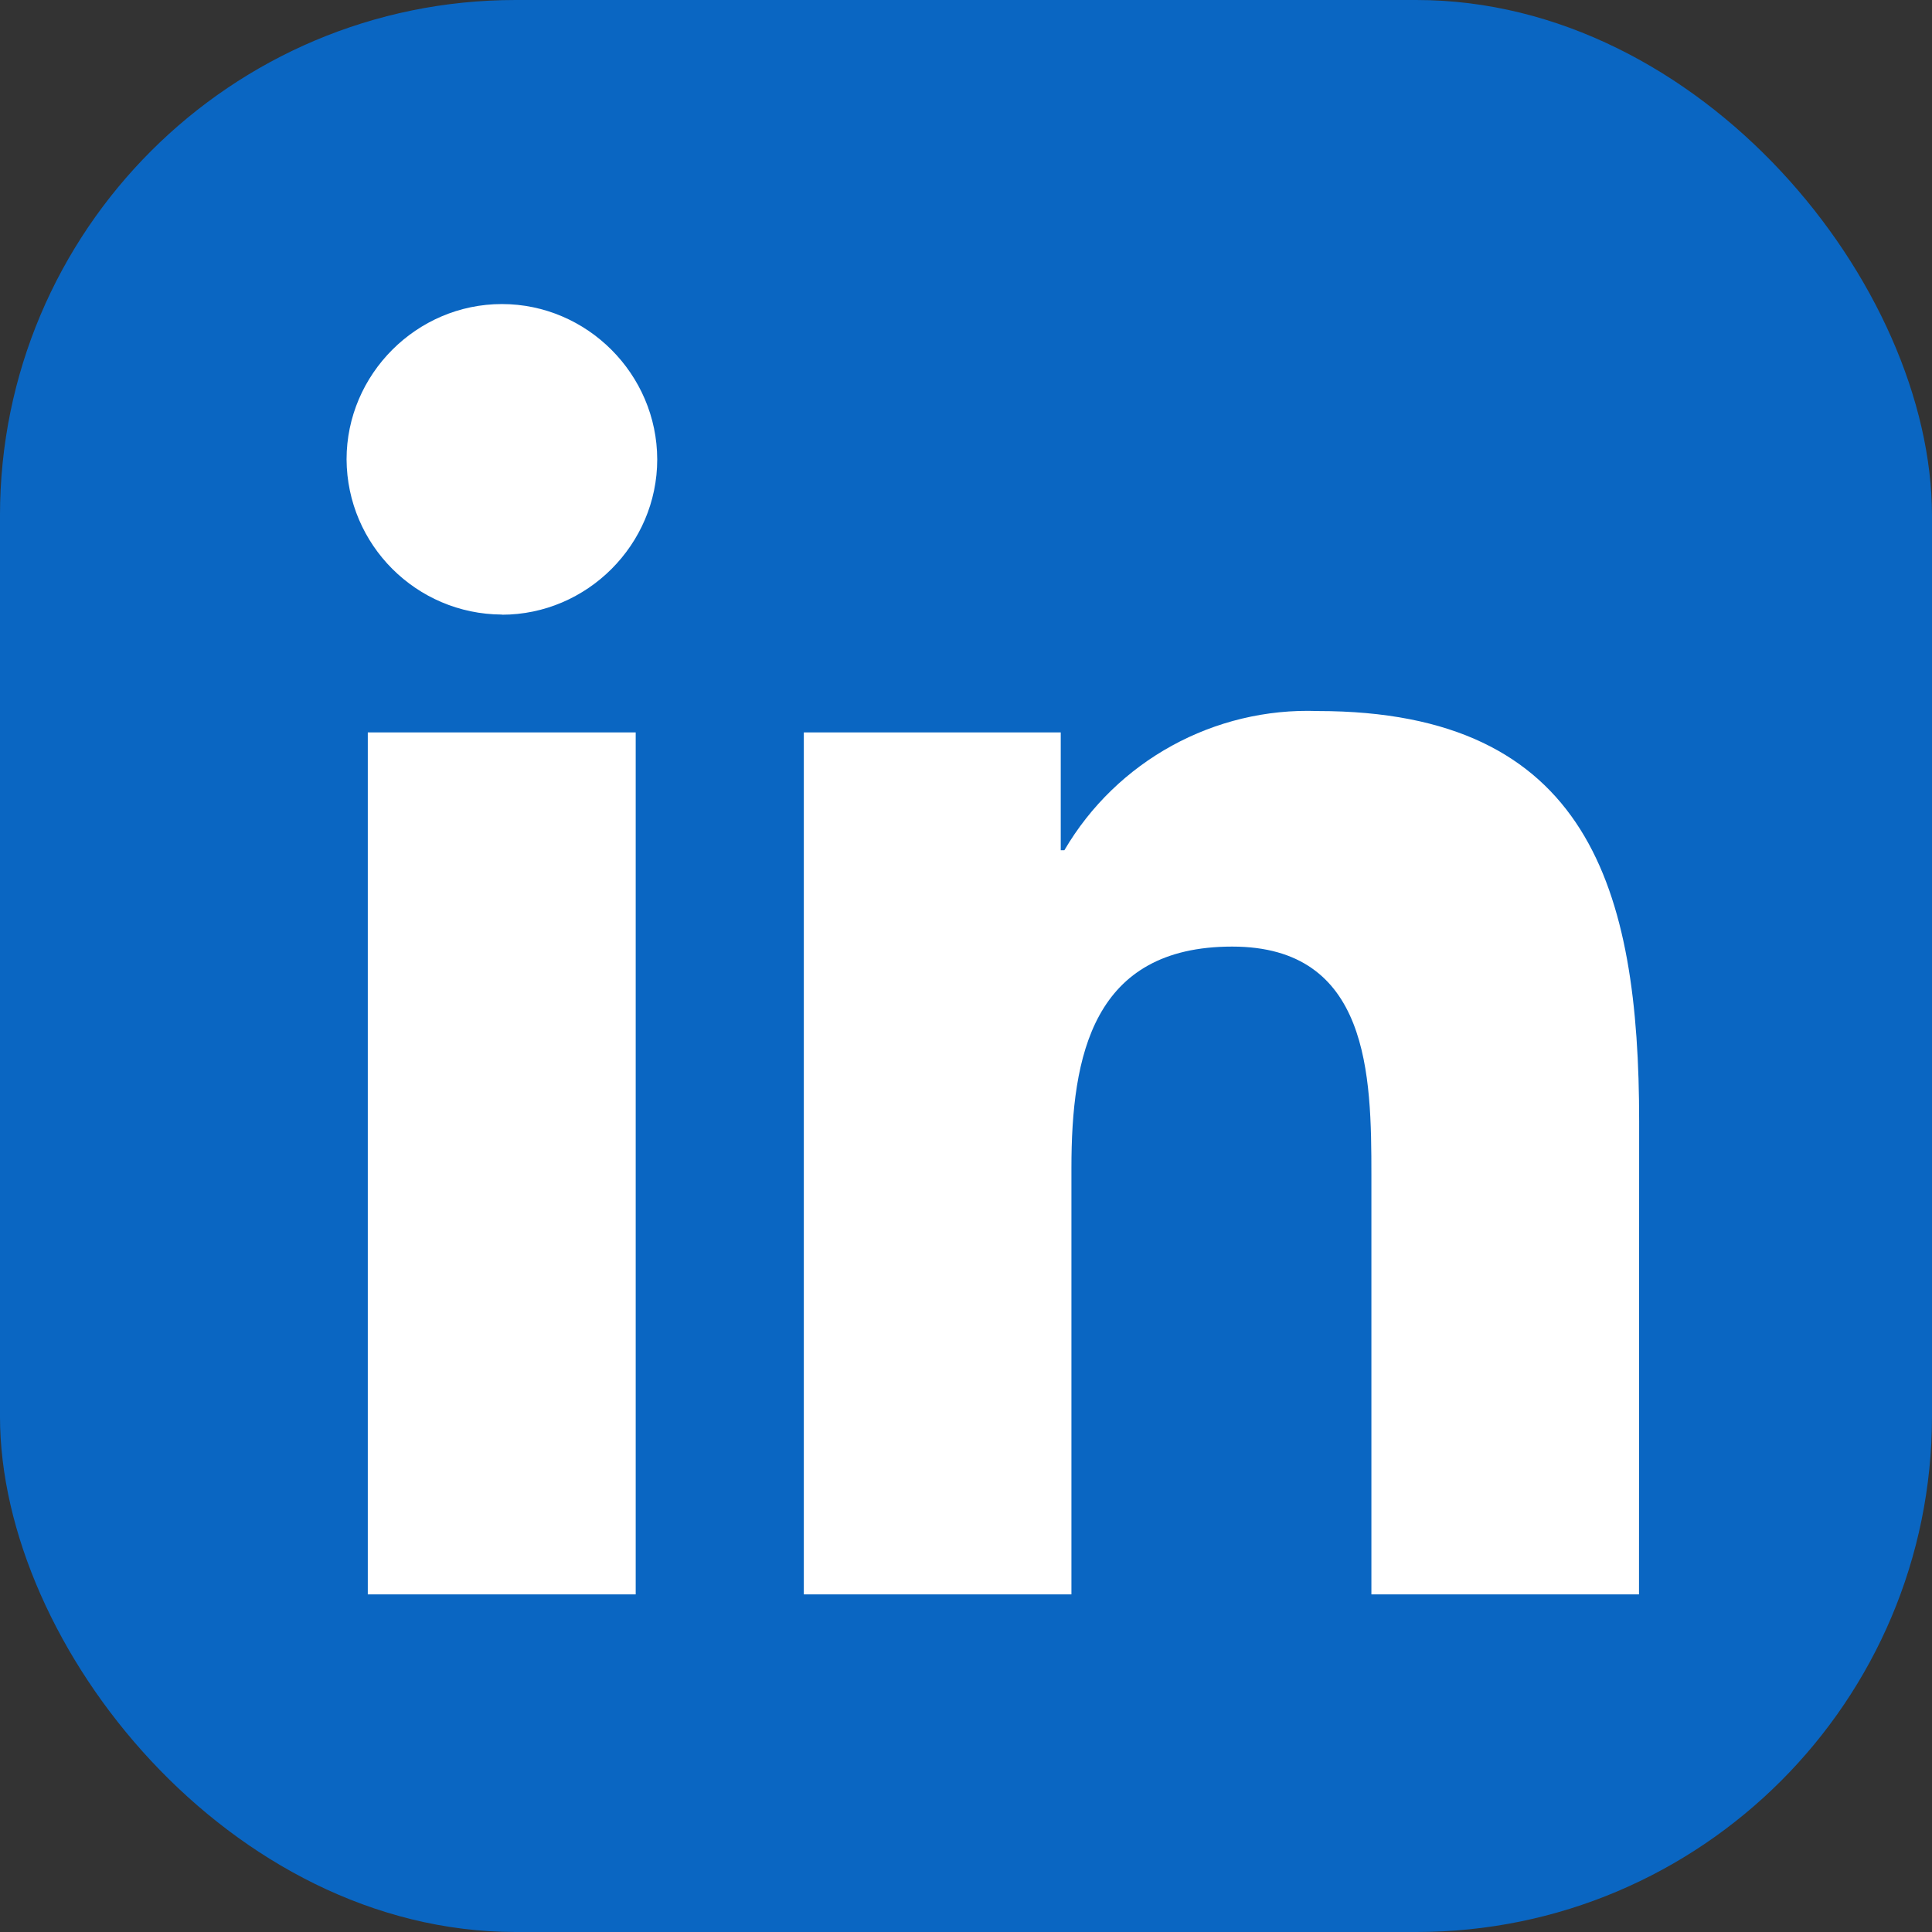
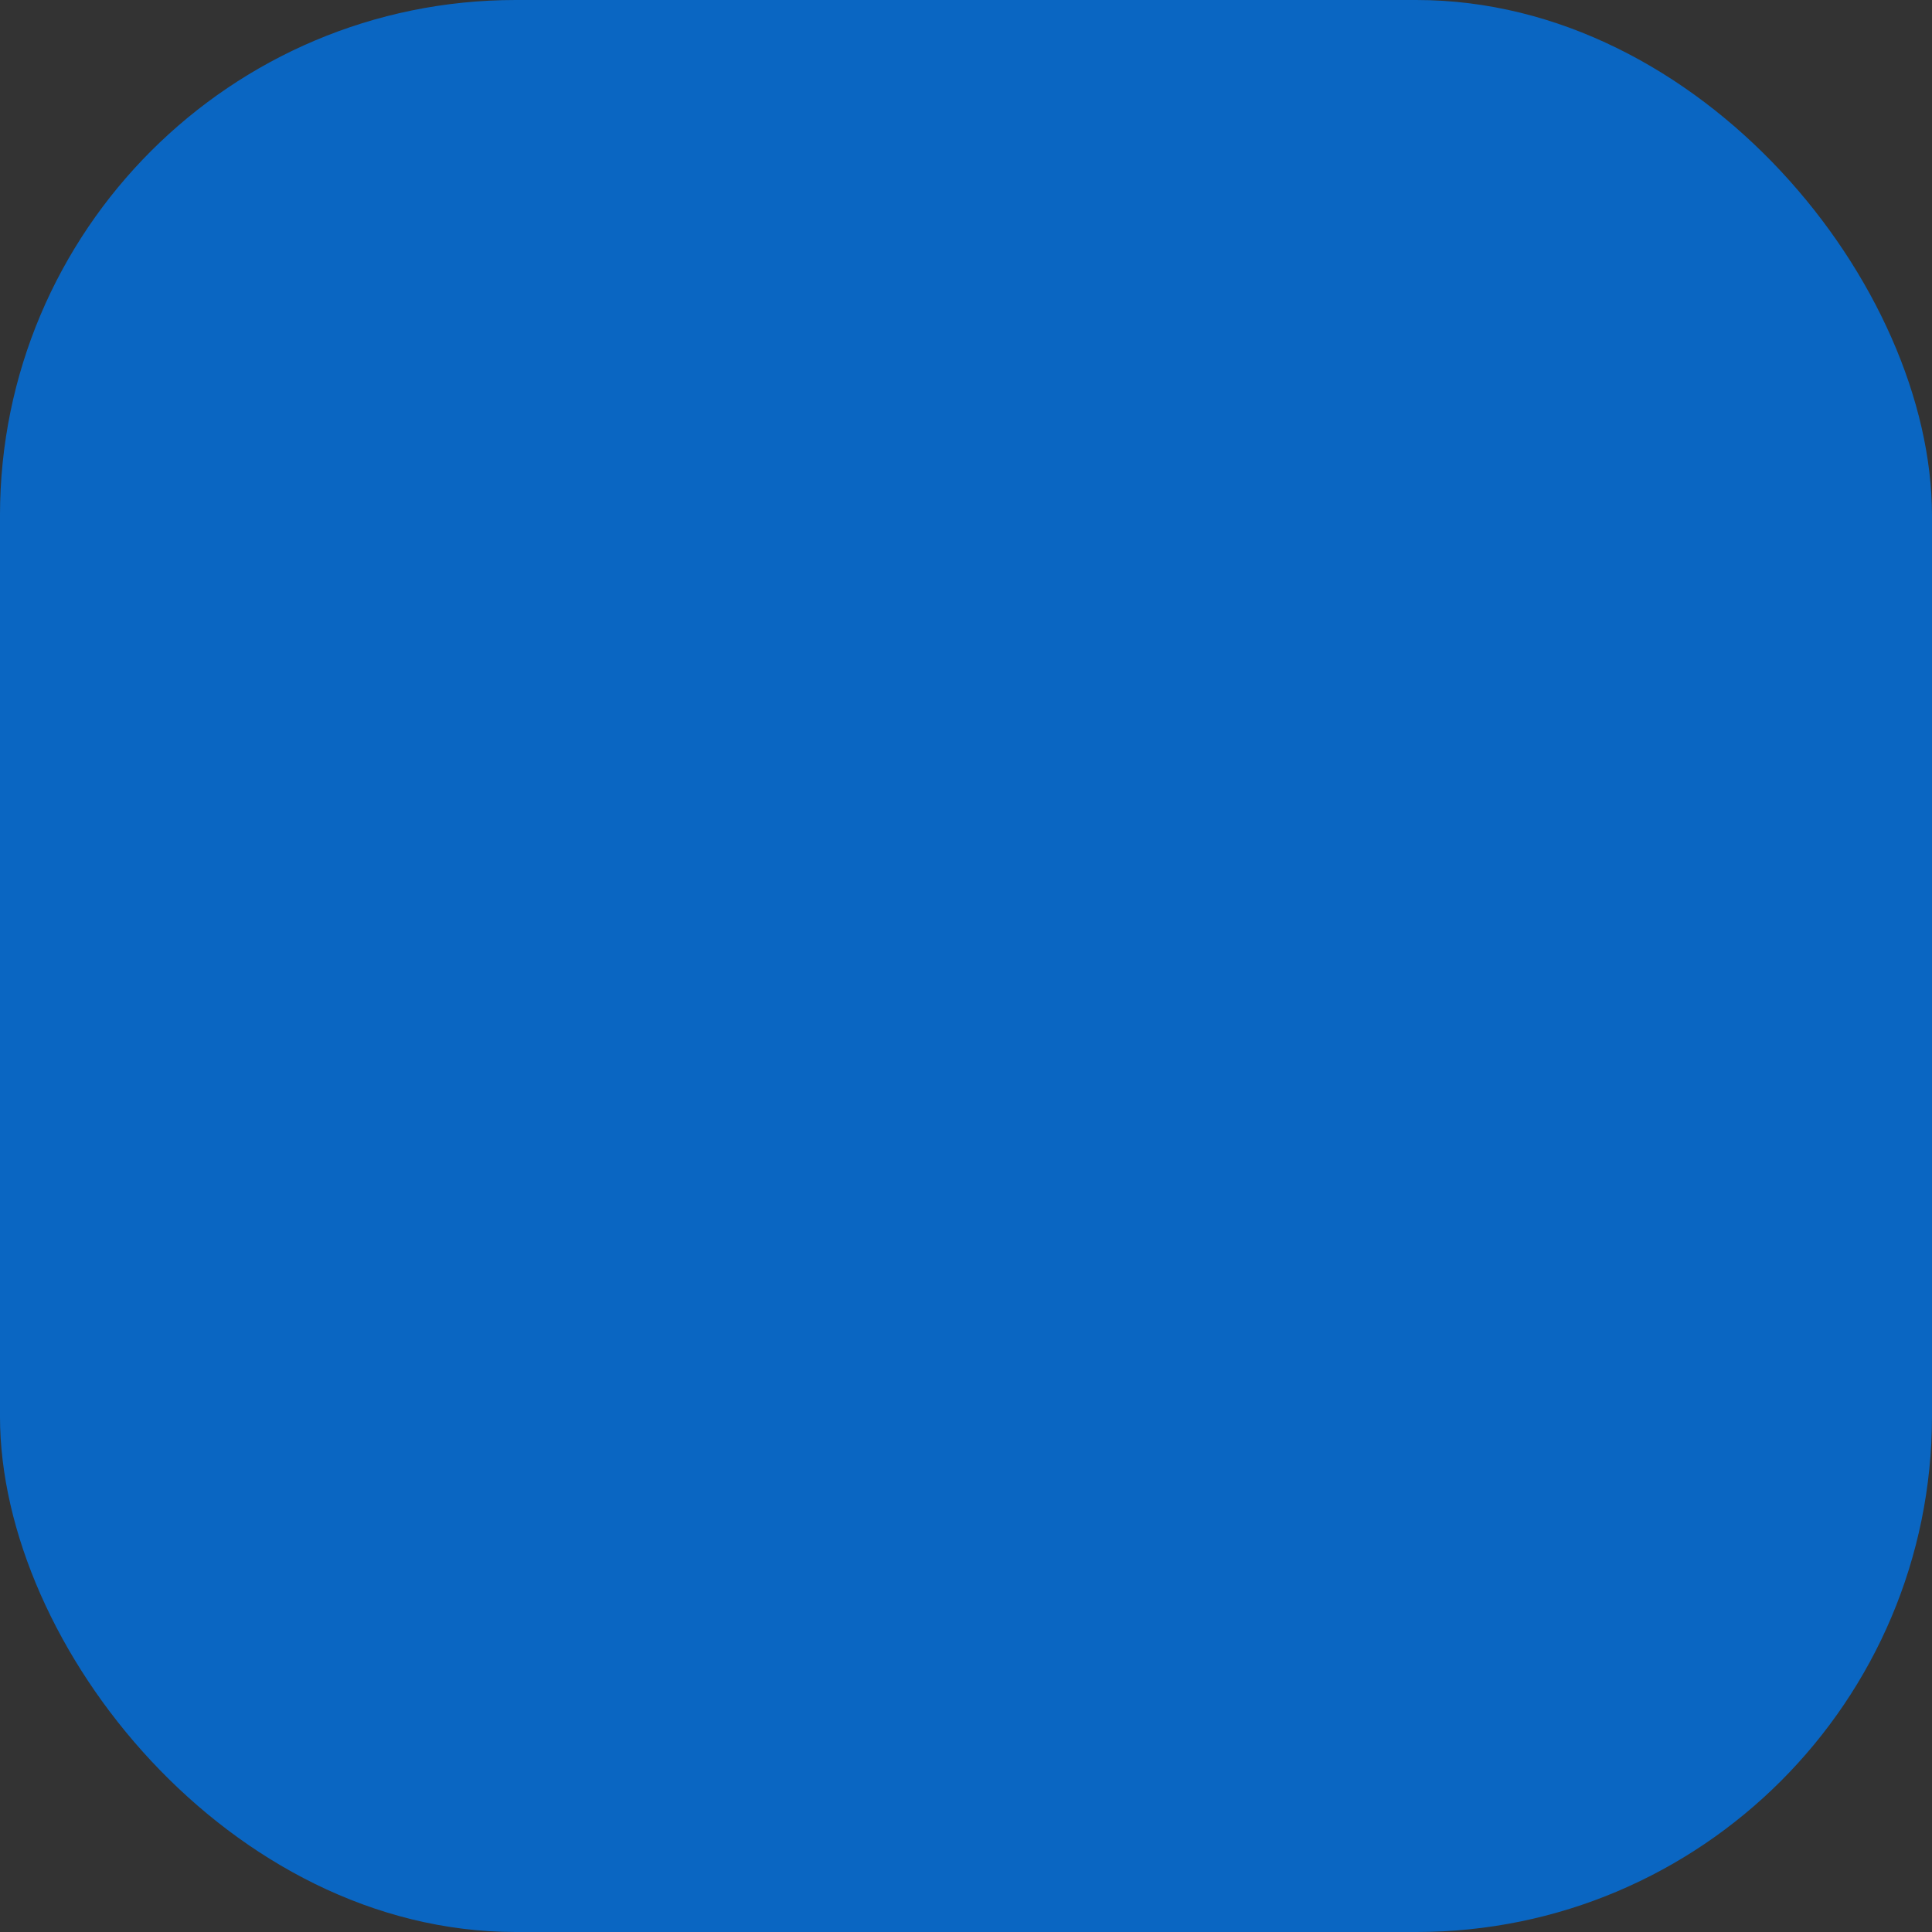
<svg xmlns="http://www.w3.org/2000/svg" width="562px" height="562px" viewBox="0 0 562 562" version="1.1">
  <rect x="0" y="0" width="562" height="562" fill="#333333" stroke="none" />
  <title>linkedin-svgrepo-com</title>
  <g id="Page-1" stroke="none" stroke-width="1" fill="none" fill-rule="evenodd">
    <g id="Artboard" transform="translate(-971, -347)" fill-rule="nonzero">
      <g id="linkedin-svgrepo-com" transform="translate(970.996, 347)">
        <rect id="Rectangle" fill="#0A66C2" x="0" y="0" width="562" height="562" rx="150" />
-         <path d="M476.774,463.791 L398.929,463.791 L398.929,341.858 C398.929,312.787 398.404,275.353 358.431,275.353 C317.889,275.353 311.672,307.051 311.672,339.712 L311.672,463.791 L233.827,463.791 L233.827,213.051 L308.563,213.051 L308.563,247.332 L309.614,247.332 C324.85,221.326 353.221,205.74 383.343,206.834 C462.238,206.834 476.817,258.716 476.817,326.271 L476.774,463.747 L476.774,463.791 Z M146,178.77 C121.113,178.65 100.961,158.518 100.817,133.631 C100.817,108.85 121.22,88.447 146,88.447 C170.781,88.447 191.14,108.85 191.184,133.631 C191.184,158.411 170.781,178.814 146,178.814 L146,178.77 Z M184.923,463.791 L106.991,463.791 L106.991,213.051 L184.923,213.051 L184.923,463.791 L184.923,463.791 Z" id="Shape" fill="#FFFFFF" />
      </g>
    </g>
  </g>
</svg>